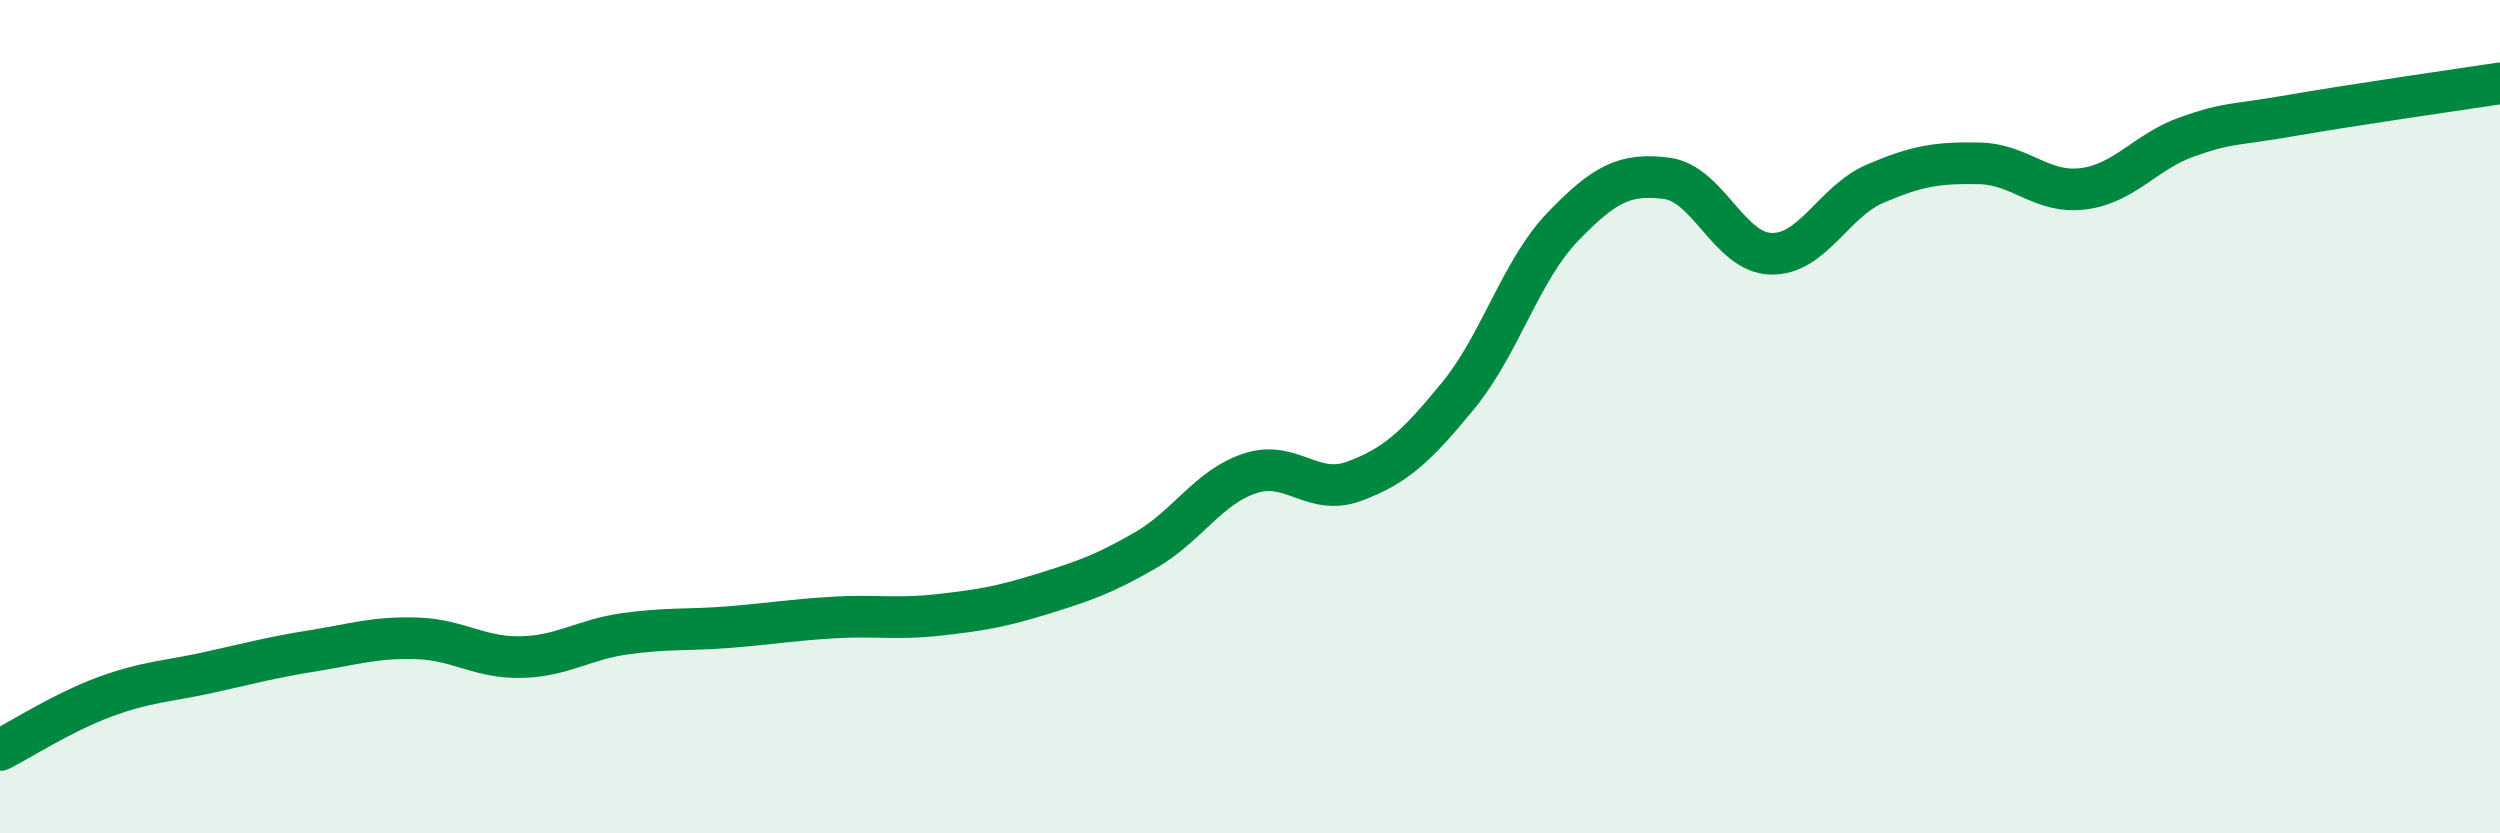
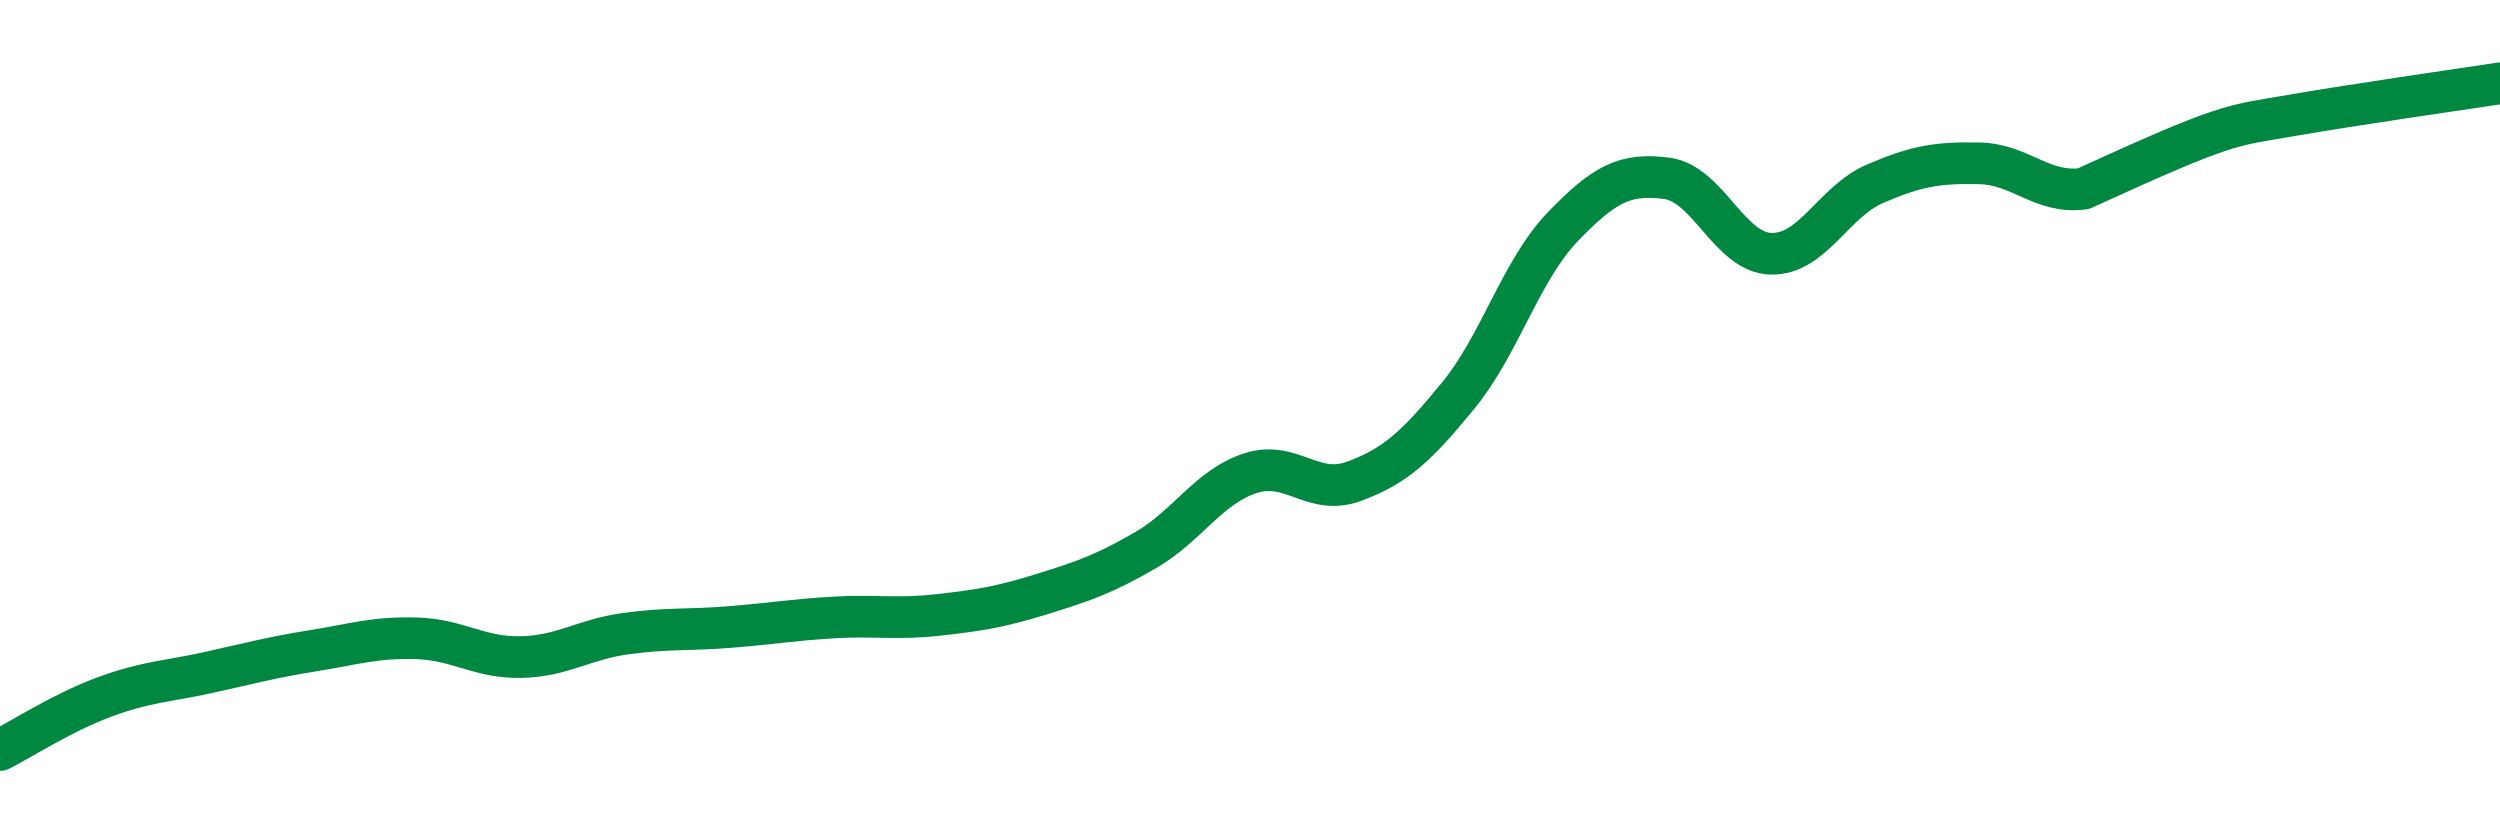
<svg xmlns="http://www.w3.org/2000/svg" width="60" height="20" viewBox="0 0 60 20">
-   <path d="M 0,18 C 0.5,17.75 1.5,17.1 2.5,16.73 C 3.5,16.36 4,16.36 5,16.14 C 6,15.92 6.5,15.78 7.5,15.62 C 8.5,15.46 9,15.29 10,15.32 C 11,15.35 11.5,15.79 12.5,15.77 C 13.5,15.75 14,15.35 15,15.21 C 16,15.07 16.5,15.13 17.5,15.05 C 18.5,14.97 19,14.88 20,14.82 C 21,14.76 21.5,14.87 22.5,14.76 C 23.5,14.65 24,14.57 25,14.26 C 26,13.95 26.5,13.78 27.5,13.2 C 28.5,12.62 29,11.69 30,11.36 C 31,11.03 31.5,11.92 32.5,11.55 C 33.5,11.18 34,10.71 35,9.49 C 36,8.27 36.5,6.49 37.5,5.45 C 38.5,4.41 39,4.15 40,4.28 C 41,4.41 41.5,6.06 42.5,6.09 C 43.5,6.12 44,4.84 45,4.41 C 46,3.98 46.5,3.9 47.5,3.92 C 48.5,3.94 49,4.66 50,4.53 C 51,4.4 51.5,3.63 52.5,3.28 C 53.5,2.93 53.5,3.03 55,2.77 C 56.5,2.51 59,2.15 60,2L60 20L0 20Z" fill="#008740" opacity="0.1" stroke-linecap="round" stroke-linejoin="round" />
-   <path d="M 0,18 C 0.5,17.75 1.5,17.1 2.5,16.73 C 3.5,16.36 4,16.36 5,16.14 C 6,15.92 6.5,15.78 7.5,15.62 C 8.5,15.46 9,15.29 10,15.32 C 11,15.35 11.5,15.79 12.5,15.77 C 13.5,15.75 14,15.35 15,15.21 C 16,15.07 16.5,15.13 17.5,15.05 C 18.5,14.97 19,14.88 20,14.82 C 21,14.76 21.5,14.87 22.5,14.76 C 23.5,14.65 24,14.57 25,14.26 C 26,13.95 26.5,13.78 27.5,13.2 C 28.5,12.62 29,11.69 30,11.36 C 31,11.03 31.5,11.92 32.5,11.55 C 33.5,11.18 34,10.71 35,9.49 C 36,8.27 36.5,6.49 37.5,5.45 C 38.5,4.41 39,4.15 40,4.28 C 41,4.41 41.5,6.06 42.5,6.09 C 43.5,6.12 44,4.84 45,4.41 C 46,3.98 46.5,3.9 47.5,3.92 C 48.5,3.94 49,4.66 50,4.53 C 51,4.4 51.5,3.63 52.5,3.28 C 53.5,2.93 53.5,3.03 55,2.77 C 56.5,2.51 59,2.15 60,2" stroke="#008740" stroke-width="1" fill="none" stroke-linecap="round" stroke-linejoin="round" />
+   <path d="M 0,18 C 0.5,17.75 1.5,17.1 2.5,16.73 C 3.5,16.36 4,16.36 5,16.14 C 6,15.92 6.5,15.78 7.5,15.62 C 8.5,15.46 9,15.29 10,15.32 C 11,15.35 11.5,15.79 12.5,15.77 C 13.5,15.75 14,15.35 15,15.21 C 16,15.07 16.5,15.13 17.5,15.05 C 18.5,14.97 19,14.88 20,14.82 C 21,14.76 21.5,14.87 22.5,14.76 C 23.5,14.65 24,14.57 25,14.26 C 26,13.95 26.5,13.78 27.5,13.2 C 28.5,12.62 29,11.69 30,11.36 C 31,11.03 31.5,11.92 32.5,11.55 C 33.5,11.18 34,10.71 35,9.49 C 36,8.27 36.5,6.49 37.5,5.45 C 38.5,4.41 39,4.15 40,4.28 C 41,4.41 41.5,6.06 42.5,6.09 C 43.5,6.12 44,4.84 45,4.41 C 46,3.98 46.5,3.9 47.5,3.92 C 48.5,3.94 49,4.66 50,4.53 C 53.5,2.93 53.5,3.03 55,2.77 C 56.5,2.51 59,2.15 60,2" stroke="#008740" stroke-width="1" fill="none" stroke-linecap="round" stroke-linejoin="round" />
</svg>